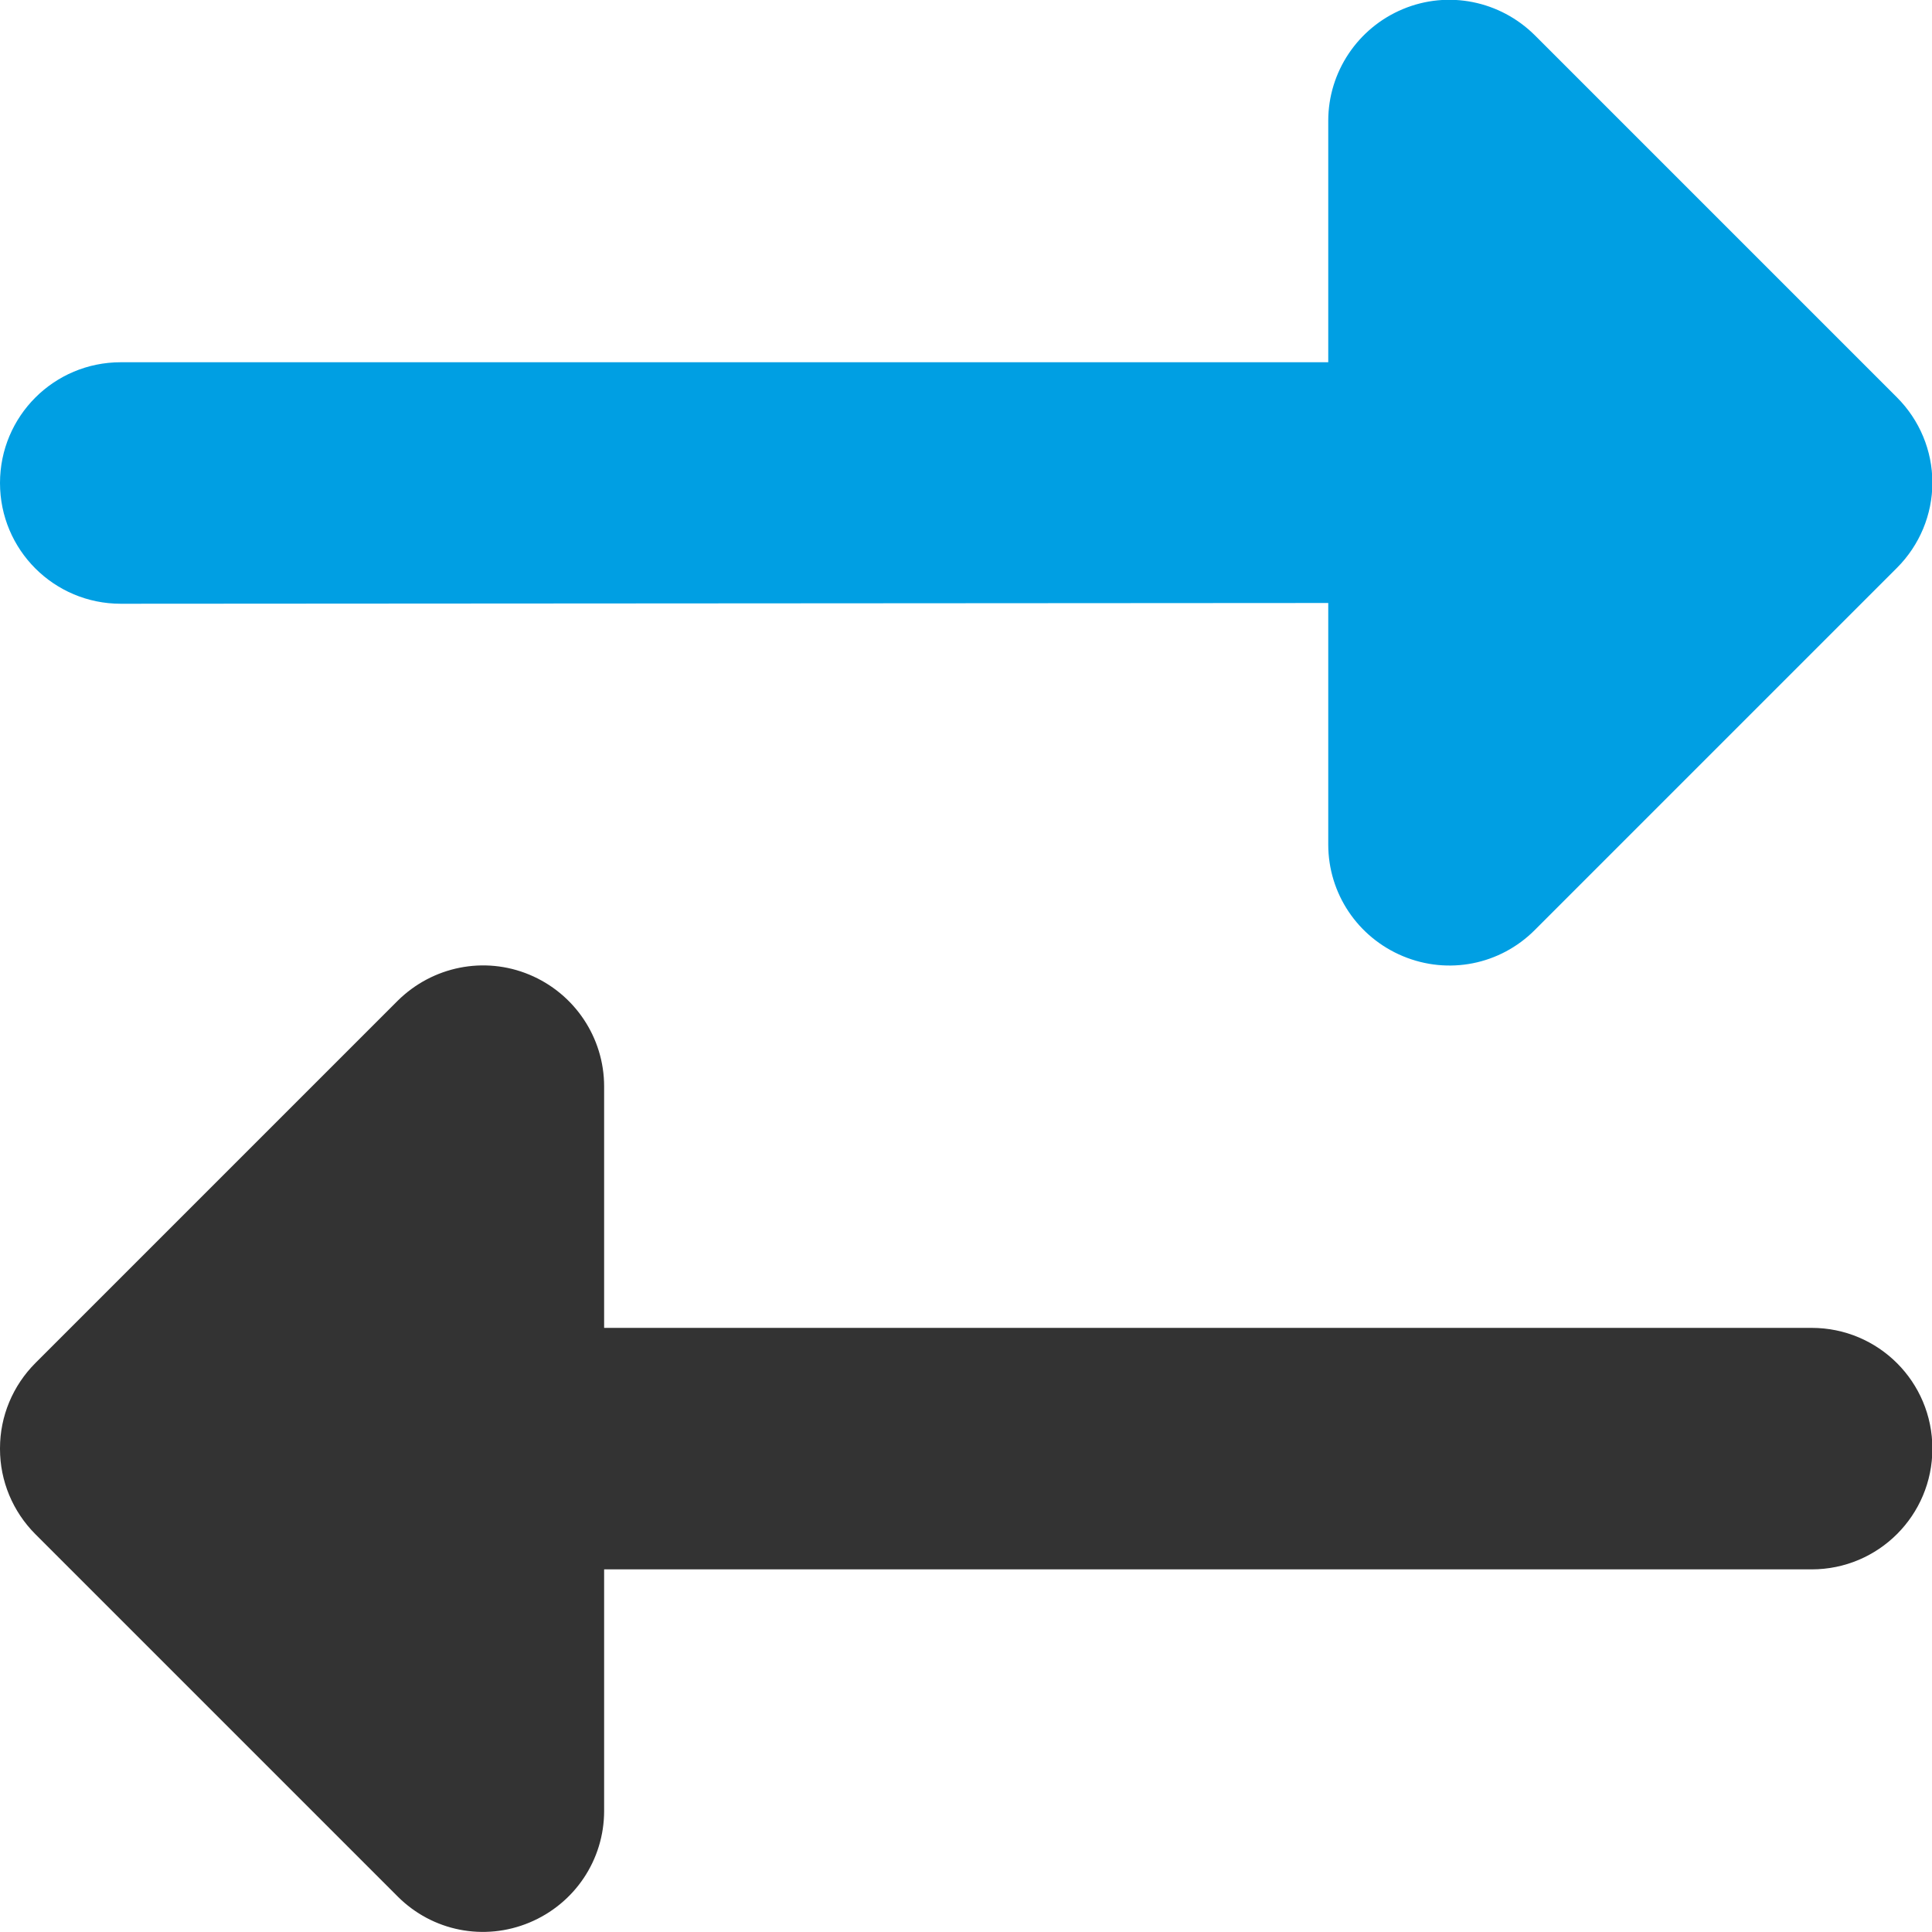
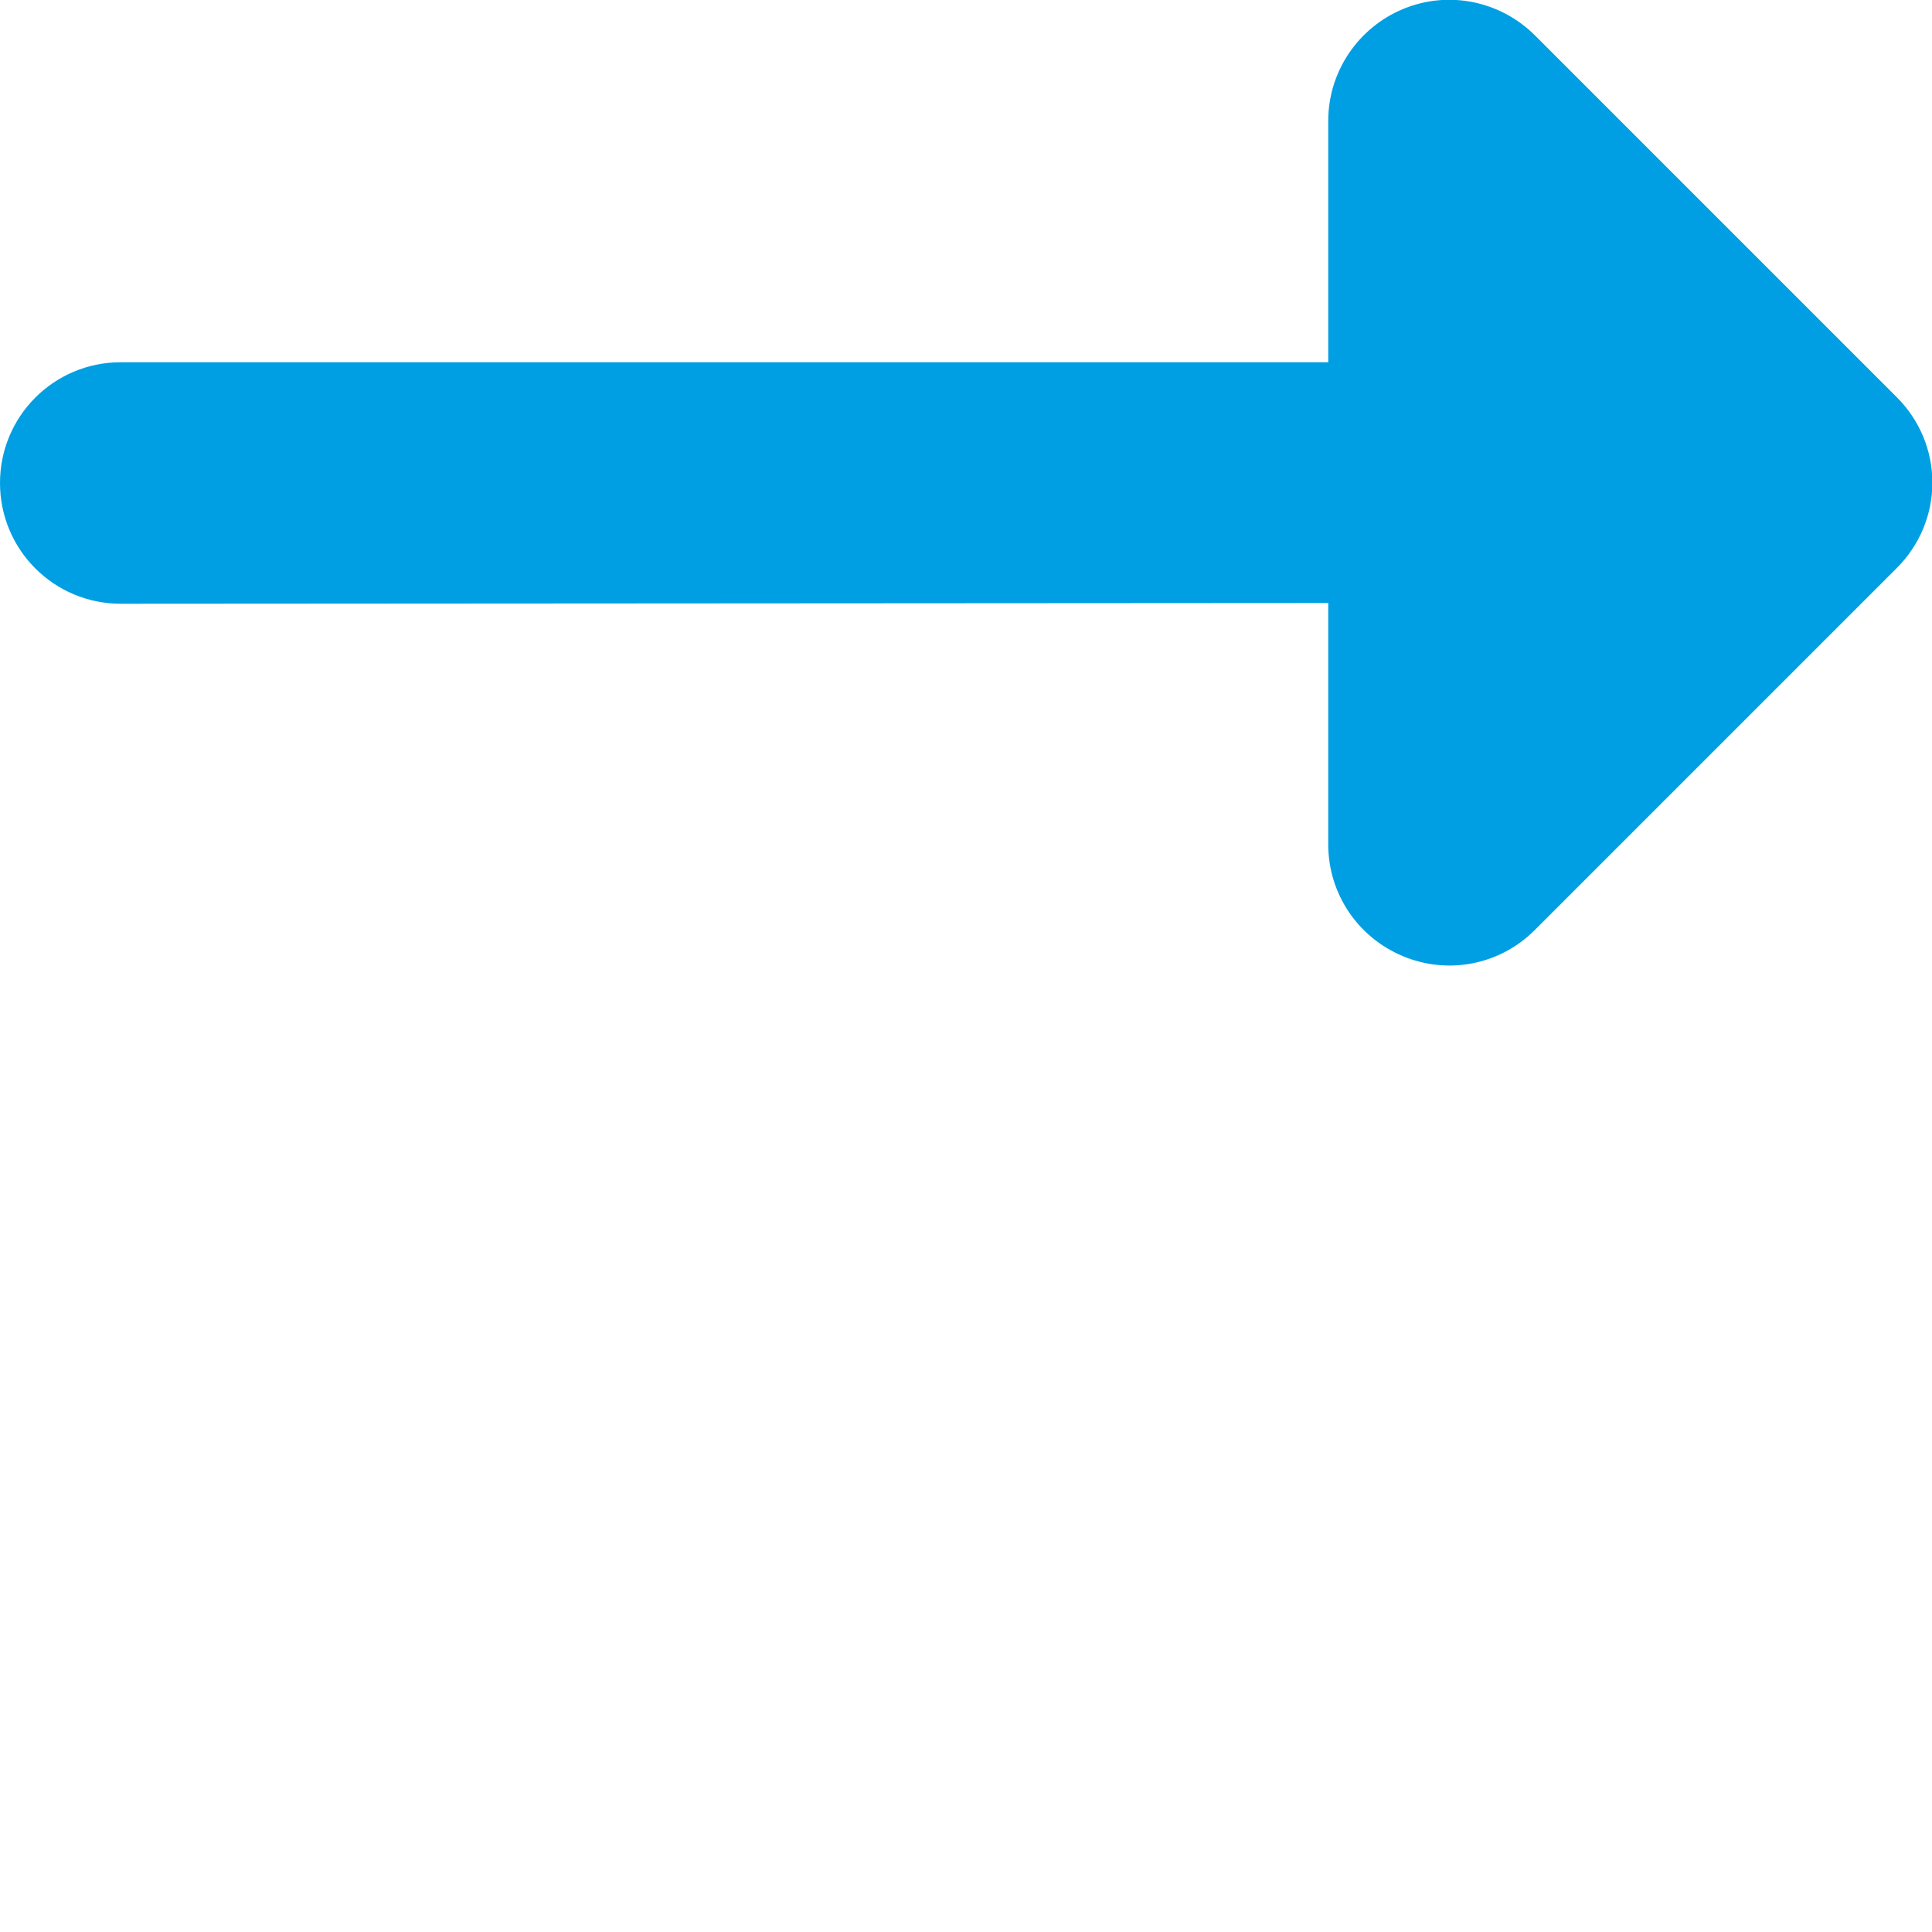
<svg xmlns="http://www.w3.org/2000/svg" viewBox="0 0 512 512">
-   <path class="fa-secondary" opacity="0.8" fill="#000000" d="M0 384c0 8.5 3.4 16.6 9.4 22.6l96 96c9.2 9.2 22.9 11.9 34.9 6.9s19.8-16.6 19.8-29.6l0-64 320 0c17.7 0 32-14.3 32-32s-14.3-32-32-32l-320 0 0-64c0-12.9-7.8-24.6-19.8-29.6s-25.7-2.2-34.9 6.9l-96 96c-6 6-9.4 14.1-9.4 22.6z" />
  <path class="fa-primary" fill="#009fe3" d="M0 128c0-17.7 14.3-32 32-32l320 0 0-64c0-12.9 7.8-24.6 19.8-29.6s25.7-2.2 34.9 6.9l96 96c6 6 9.4 14.1 9.4 22.6s-3.4 16.6-9.4 22.6l-96 96c-9.2 9.2-22.9 11.9-34.9 6.9s-19.8-16.6-19.8-29.6l0-64L32 160c-17.7 0-32-14.3-32-32z" />
</svg>